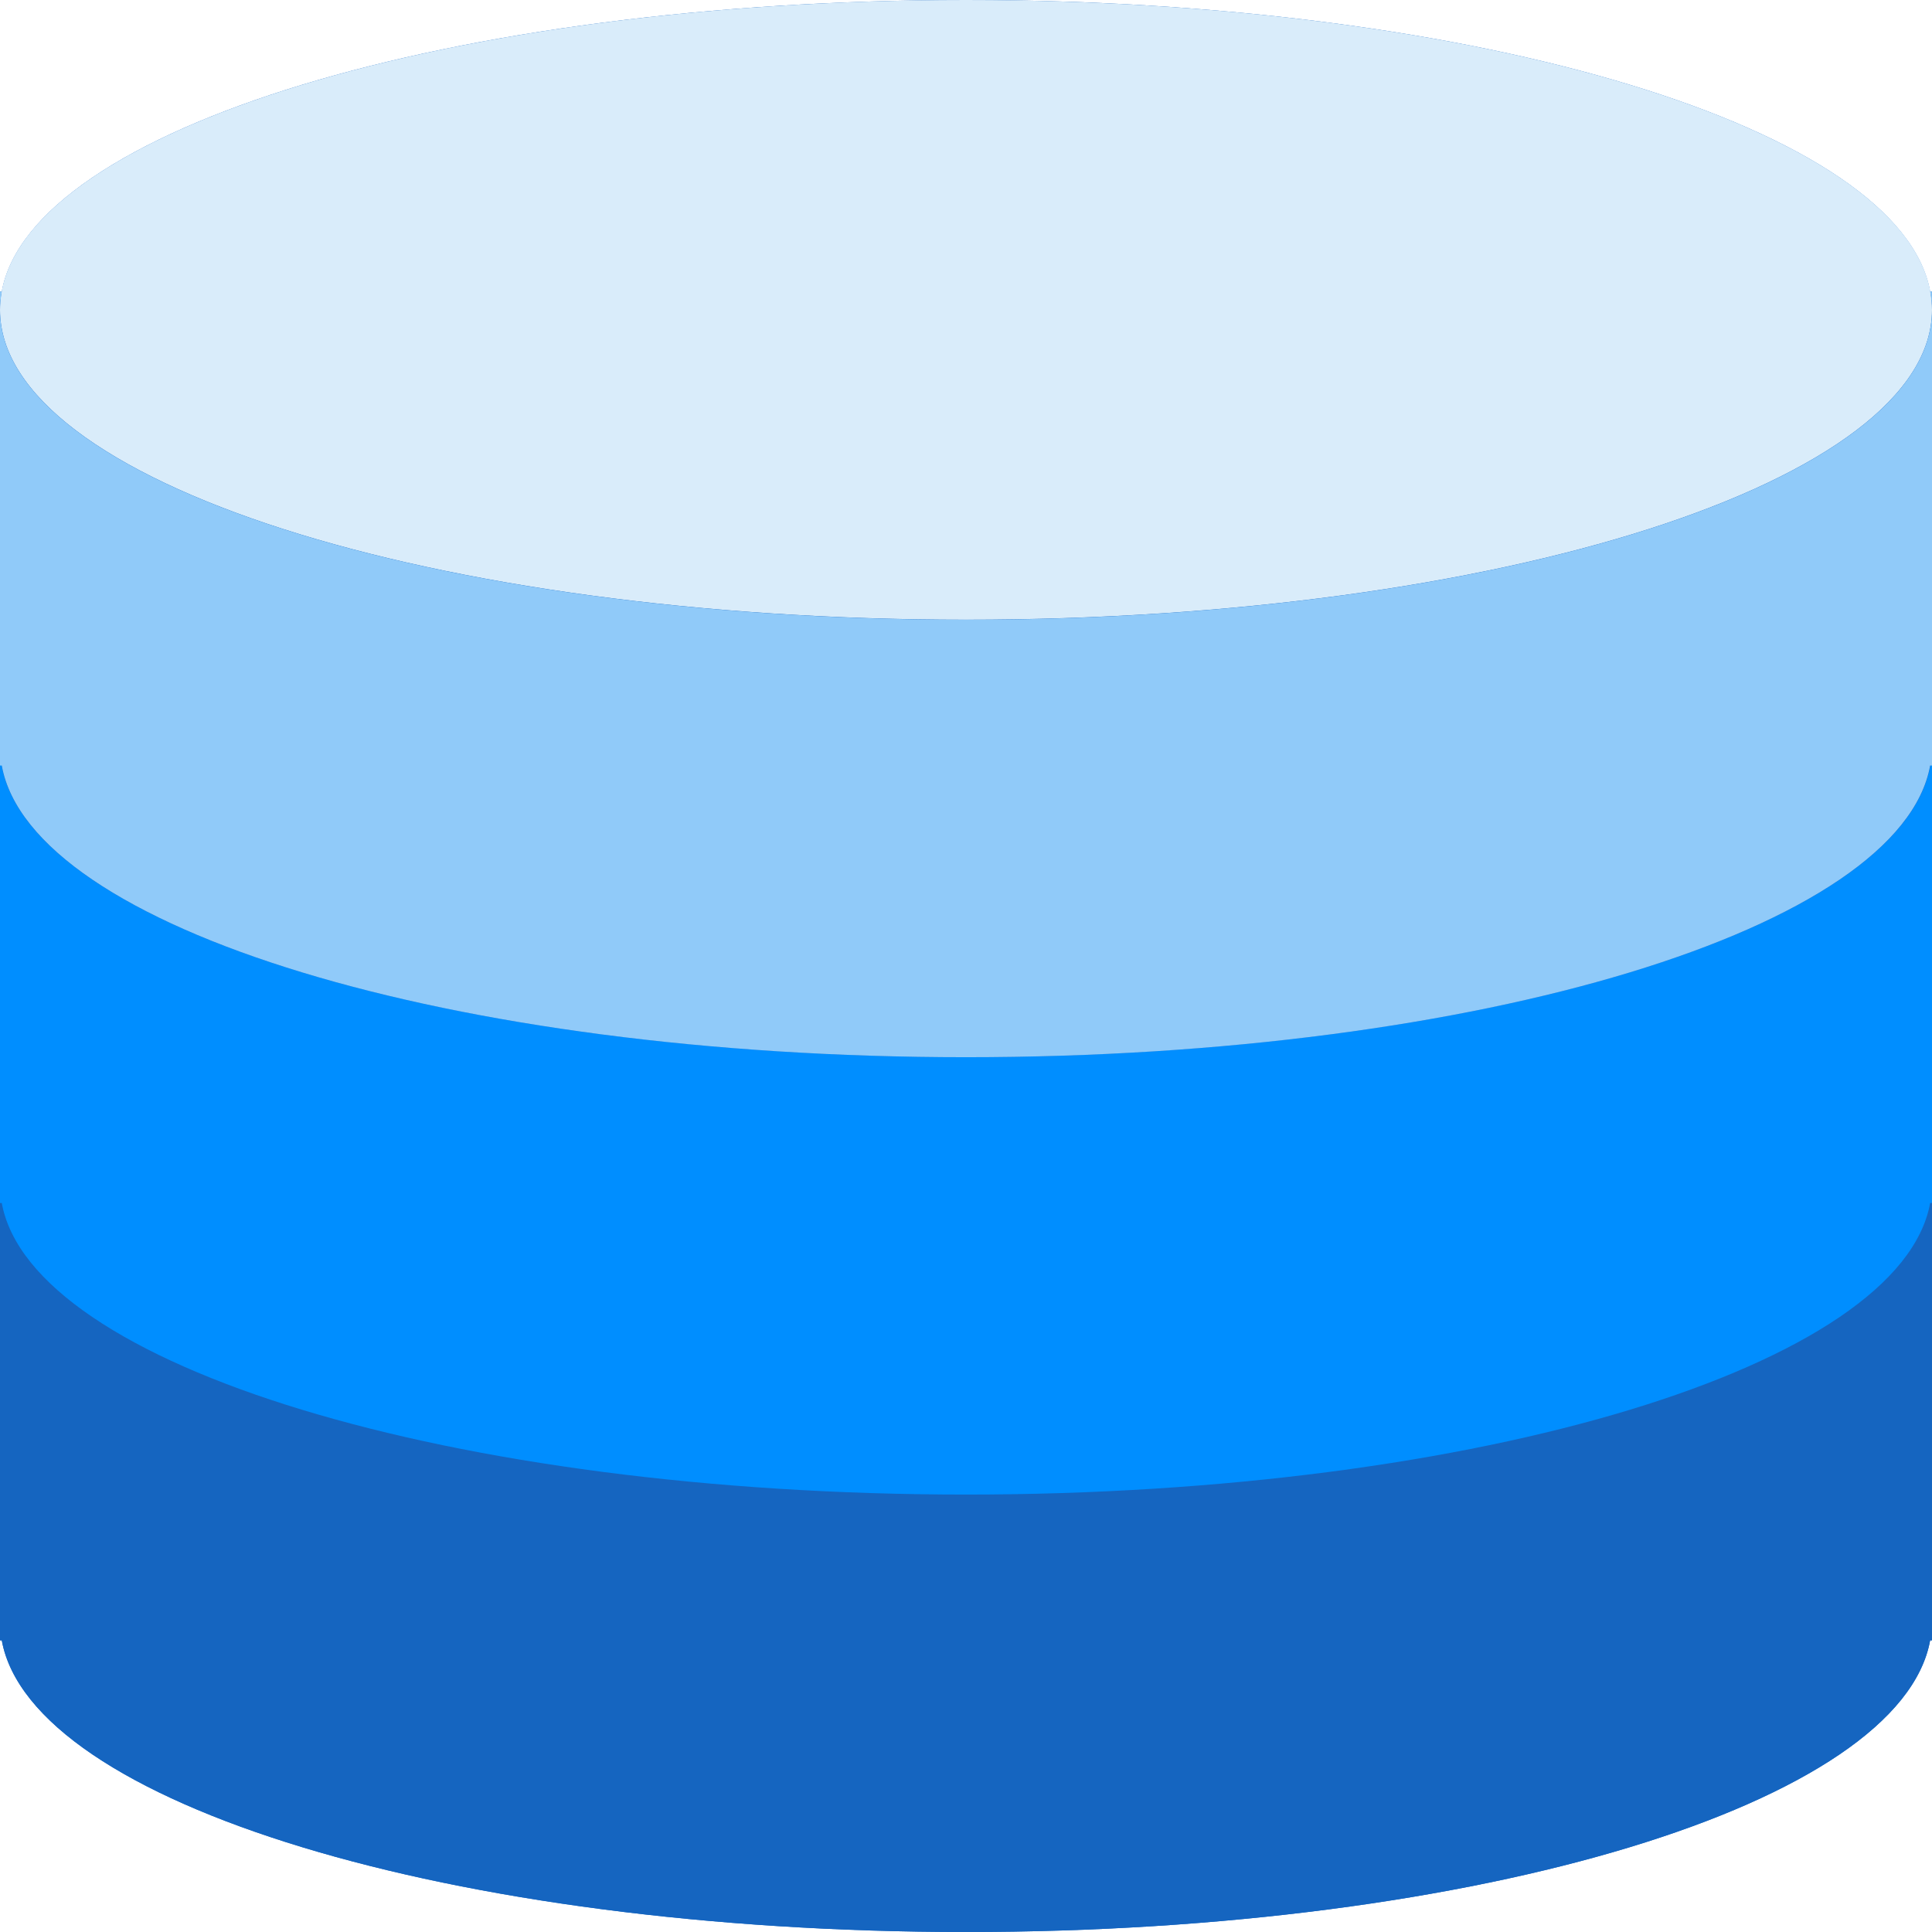
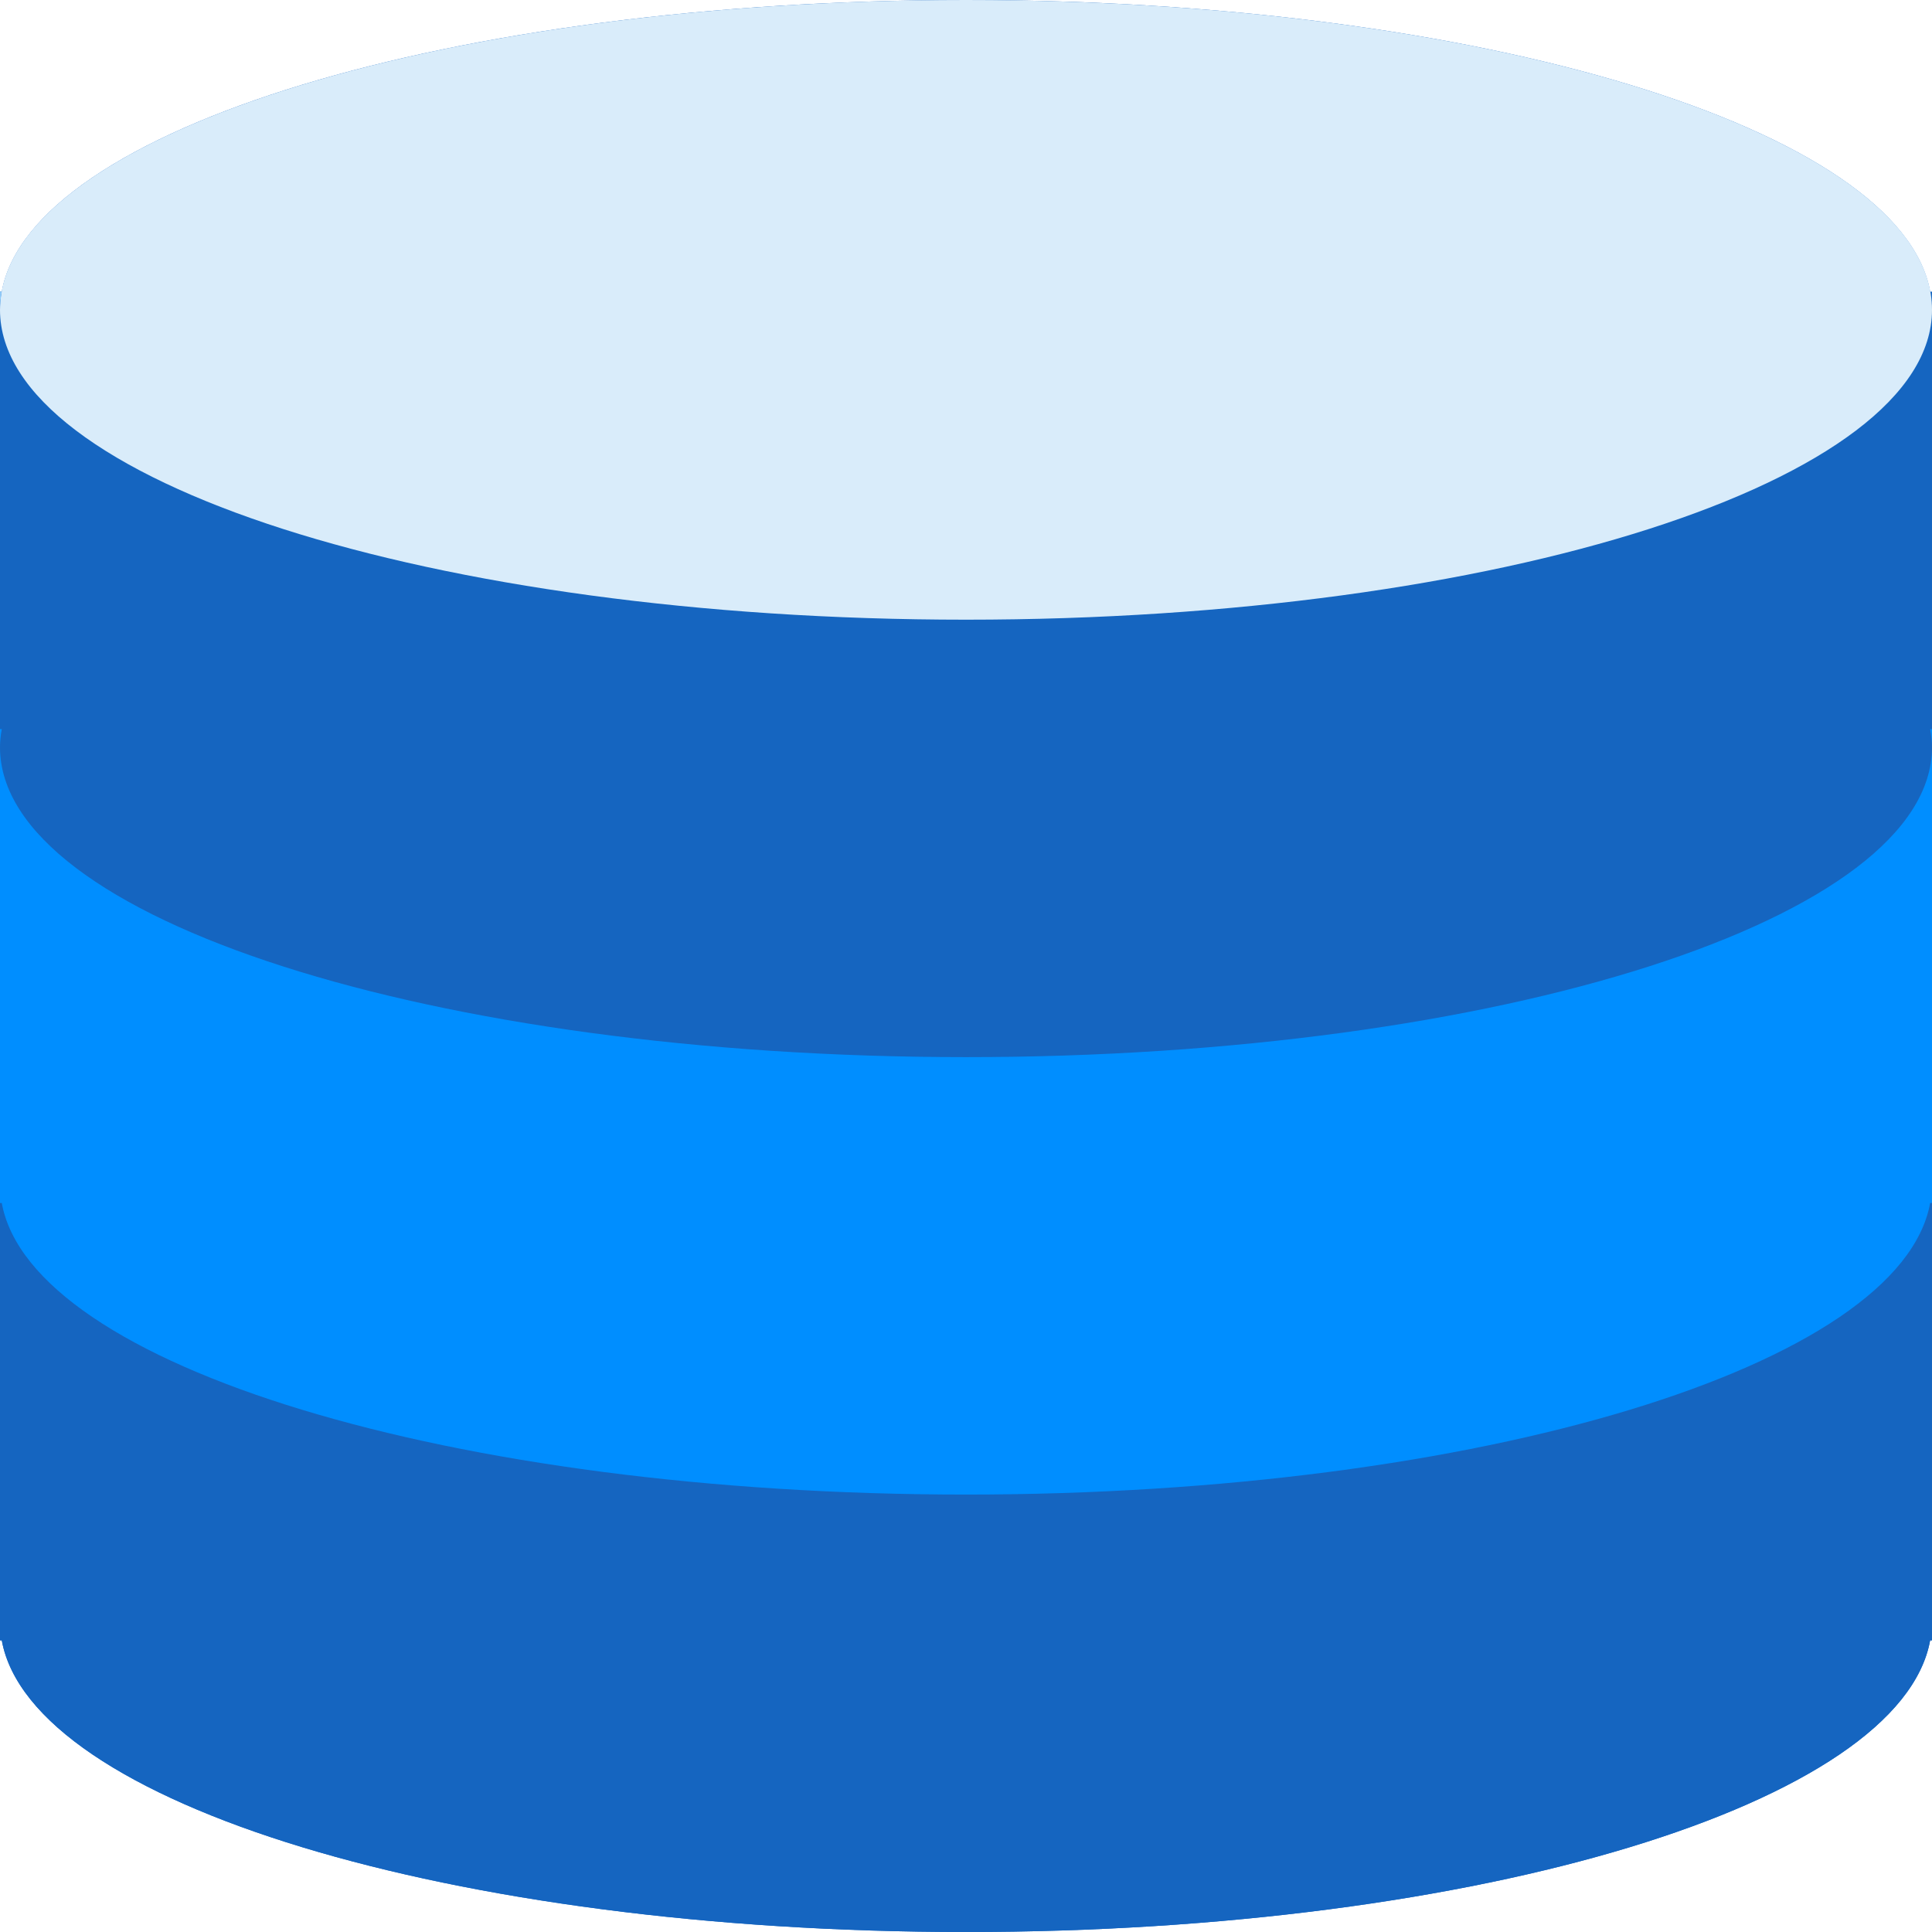
<svg xmlns="http://www.w3.org/2000/svg" width="24" height="24" viewBox="0 0 24 24" fill="none">
  <g clip-path="url(#clip0_4024_52220)">
    <path d="M23.977 3.623C23.612 1.602 18.39 0 12 0C5.609 0 0.388 1.602 0.022 3.623H0V3.849V9.057V9.283V9.509V14.491V14.717V14.943V20.377H0.022C0.388 22.397 5.61 24 12 24C18.39 24 23.612 22.397 23.977 20.377H24V14.943V14.717V14.491V9.509V9.283V9.057V3.849V3.623H23.977Z" fill="#1565C0" />
    <path d="M12 18.566C5.372 18.566 0 16.842 0 14.717V20.377H0.022C0.388 22.397 5.61 24 12 24C18.39 24 23.612 22.397 23.977 20.377H24V14.717C24 16.842 18.628 18.566 12 18.566Z" fill="#1565C0" />
    <path d="M0 14.49V14.717C0 14.641 0.009 14.565 0.022 14.49H0Z" fill="#1565C0" />
    <path d="M23.977 14.49C23.99 14.565 23.999 14.641 23.999 14.717V14.49H23.977Z" fill="#1565C0" />
    <path d="M12 13.132C5.372 13.132 0 11.409 0 9.283V14.944H0.022C0.388 16.964 5.61 18.566 12 18.566C18.39 18.566 23.612 16.964 23.977 14.944H24V9.283C24 11.409 18.628 13.132 12 13.132Z" fill="#008EFF" />
    <path d="M0 9.057V9.283C0 9.207 0.009 9.132 0.022 9.057H0Z" fill="#008EFF" />
    <path d="M23.977 9.057C23.99 9.132 23.999 9.207 23.999 9.283V9.057H23.977Z" fill="#008EFF" />
    <path d="M12 7.698C18.627 7.698 24 5.975 24 3.849C24 1.723 18.627 0 12 0C5.373 0 0 1.723 0 3.849C0 5.975 5.373 7.698 12 7.698Z" fill="#D9ECFA" />
-     <path d="M12 7.699C5.372 7.699 0 5.975 0 3.85V9.51H0.022C0.388 11.53 5.61 13.133 12 13.133C18.39 13.133 23.612 11.53 23.977 9.51H24V3.85C24 5.975 18.628 7.699 12 7.699Z" fill="#90CAF9" />
    <path d="M0 3.623V3.849C0 3.773 0.009 3.698 0.022 3.623H0Z" fill="#90CAF9" />
-     <path d="M23.977 3.623C23.99 3.698 23.999 3.773 23.999 3.849V3.623H23.977Z" fill="#90CAF9" />
  </g>
  <defs>
    <clipPath id="clip0_4024_52220">
      <rect width="24" height="24" fill="white" />
    </clipPath>
  </defs>
</svg>